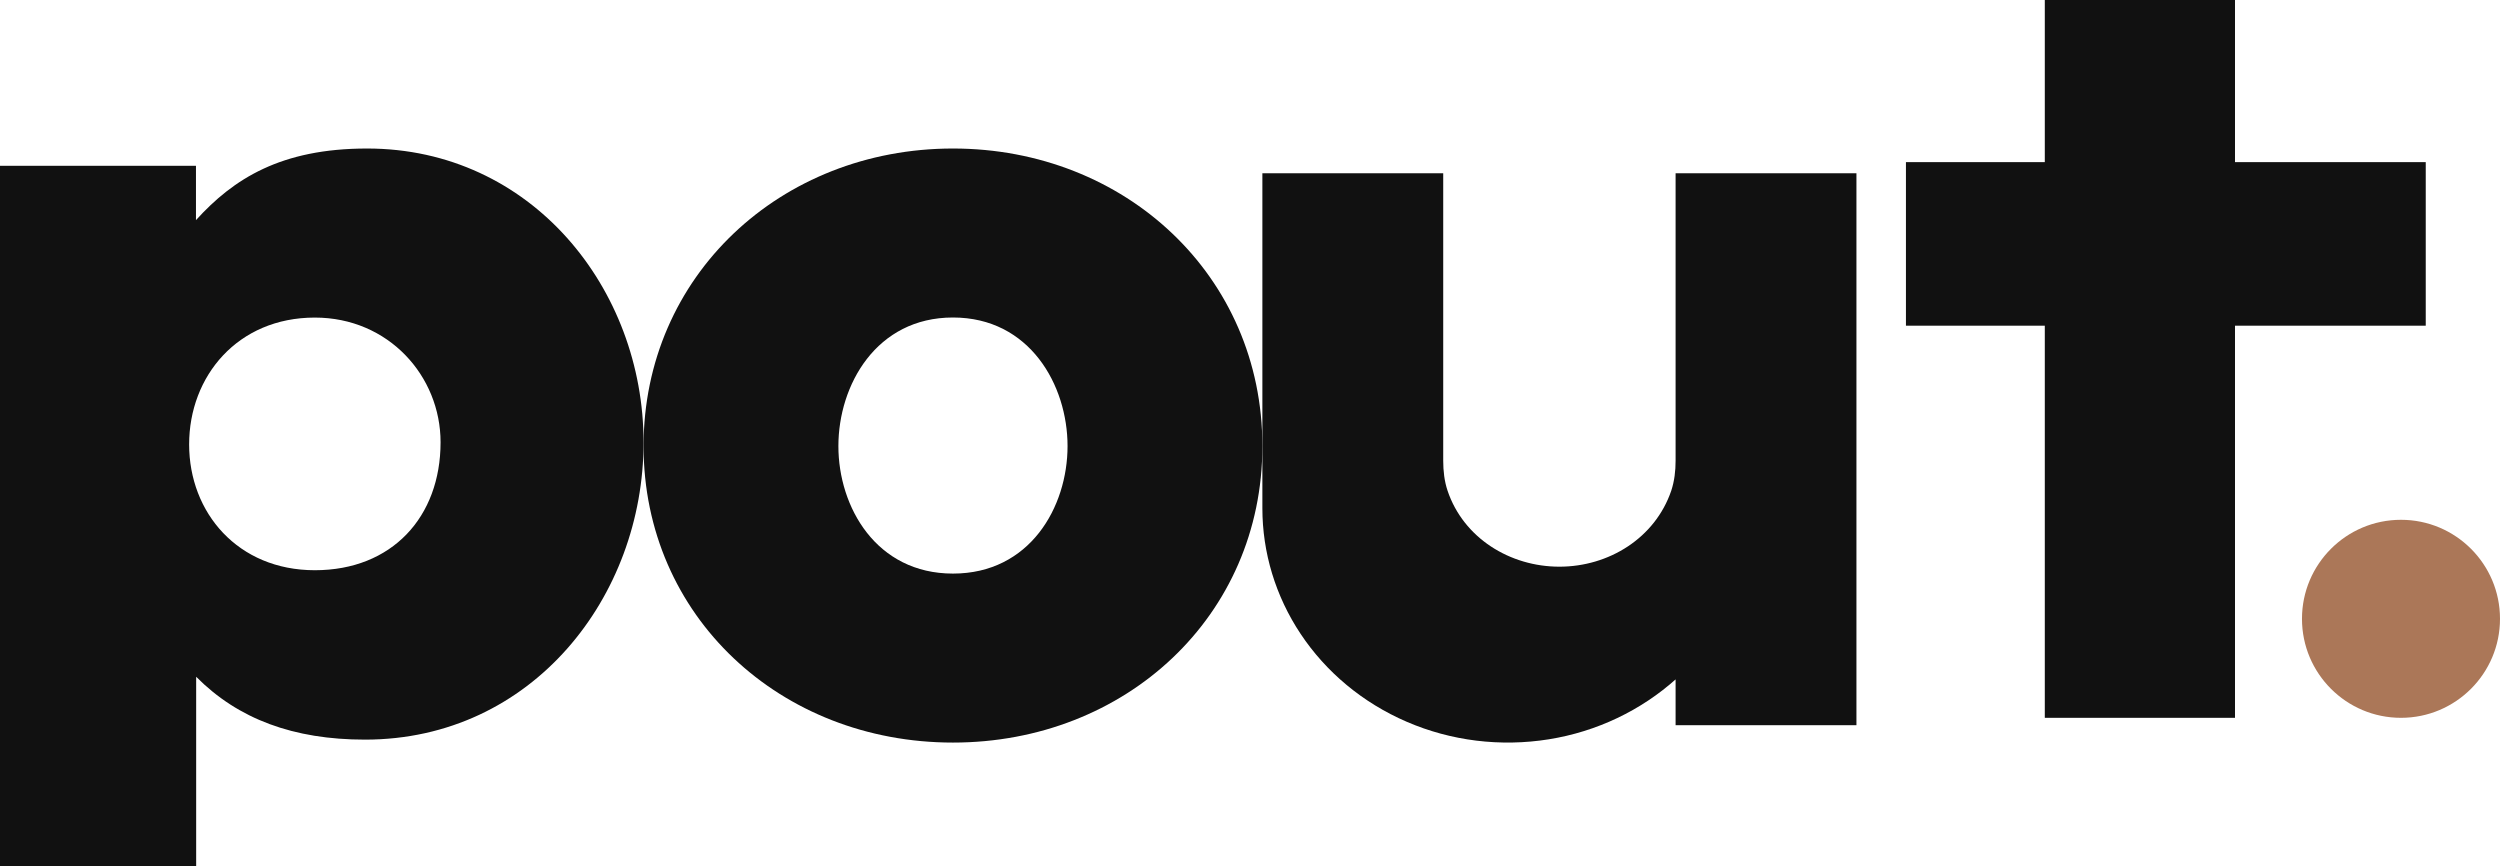
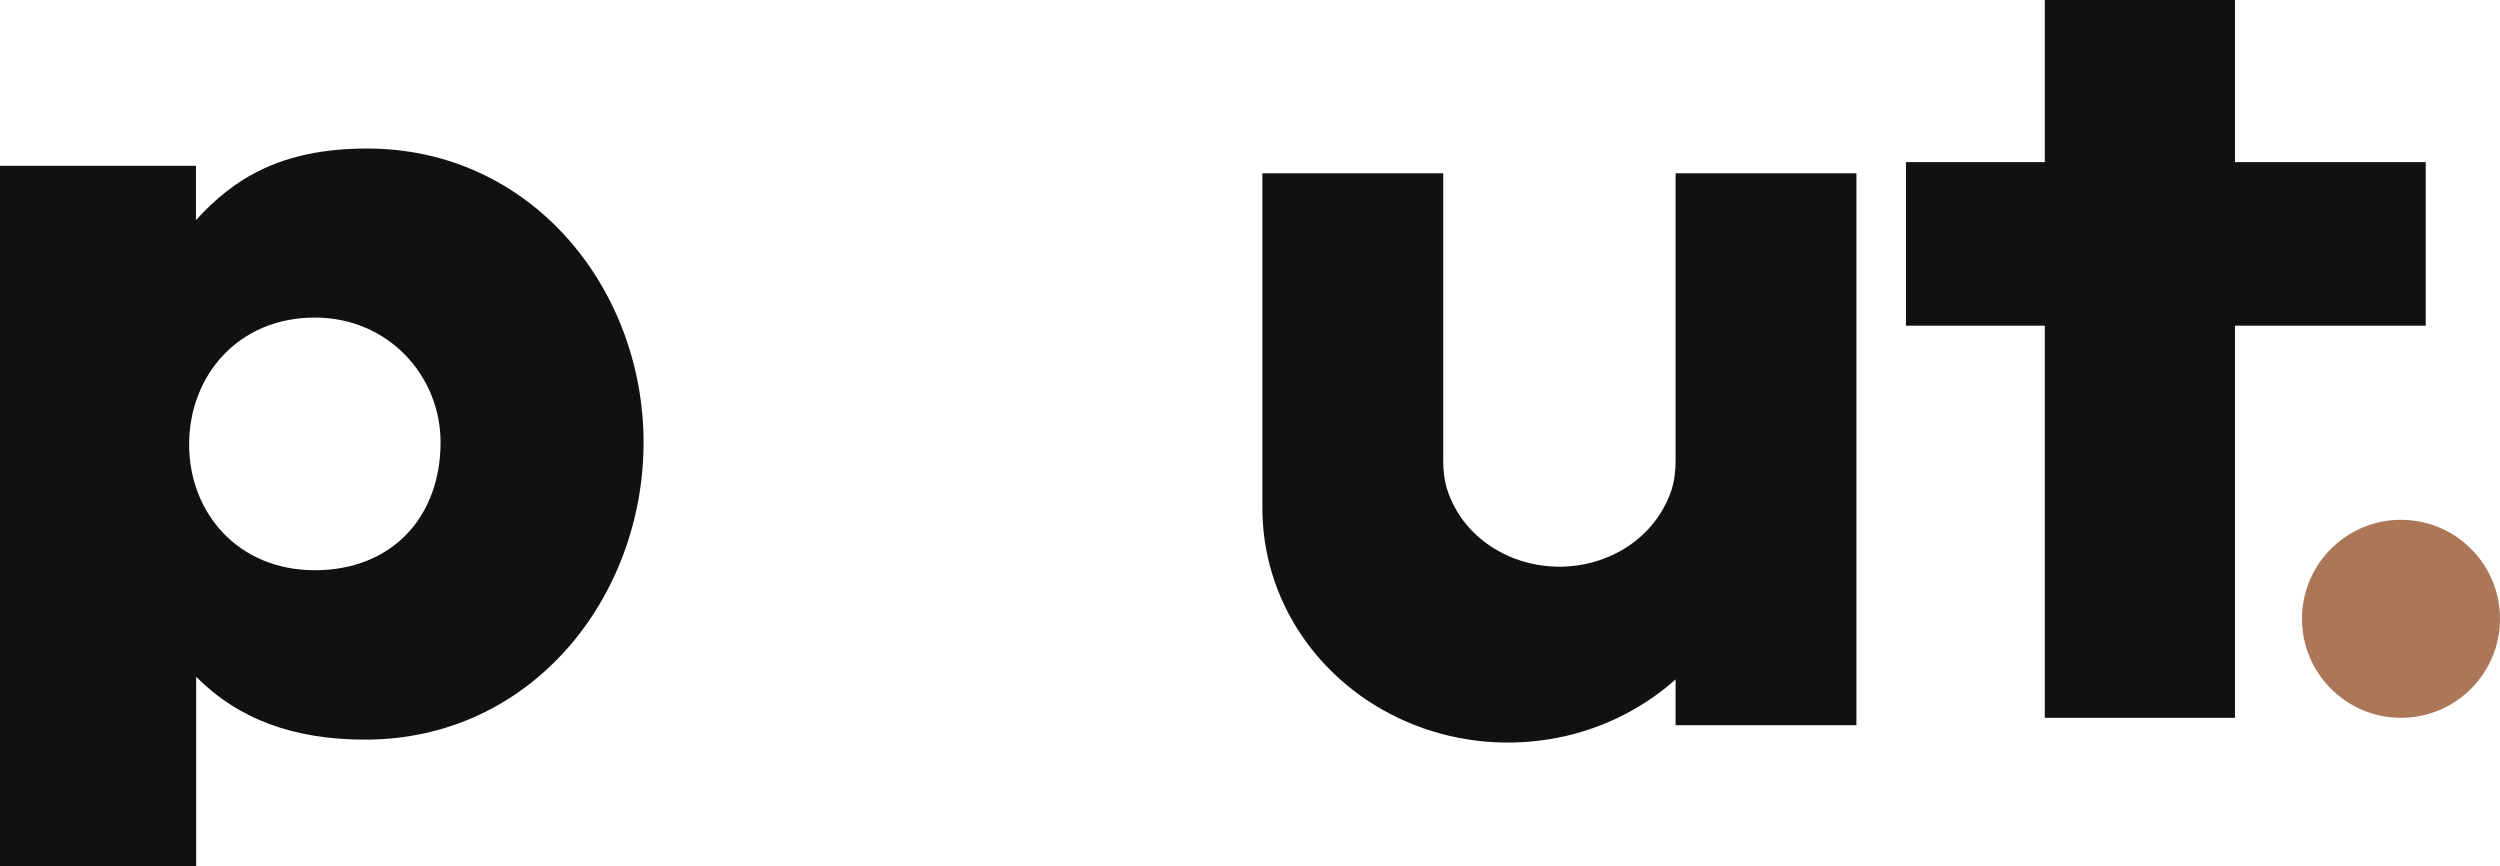
<svg xmlns="http://www.w3.org/2000/svg" fill="none" viewBox="0 0 101 35" height="35" width="101">
  <g clip-path="url(#clip0_1259_1568)">
    <path fill="#111111" d="M7.917 8.893C9.429 7.226 11.347 6 14.83 6C21.466 6 26 11.655 26 17.875C26 24.095 21.512 29.881 14.745 29.881C11.861 29.881 9.621 29.052 7.925 27.341V35H0V6.698H7.917V8.886V8.893ZM12.72 12.83C9.605 12.83 7.641 15.194 7.641 17.955C7.641 20.717 9.613 23.037 12.72 23.037C15.827 23.037 17.799 20.893 17.799 17.867C17.799 15.194 15.697 12.83 12.72 12.83Z" />
-     <path fill="#111111" d="M38.5 30C31.526 30 26 24.893 26 18.022C26 11.151 31.534 6 38.5 6C45.466 6 51 11.151 51 18.022C51 24.893 45.466 30 38.5 30ZM38.5 23.173C41.606 23.173 43.129 20.487 43.129 18.022C43.129 15.557 41.599 12.827 38.5 12.827C35.401 12.827 33.871 15.557 33.871 18.022C33.871 20.487 35.401 23.173 38.5 23.173Z" />
    <path fill="#111111" d="M67.694 27.434V29.299H75V7H67.694V18.616C67.694 19.024 67.648 19.432 67.518 19.826C66.867 21.735 64.999 22.894 63 22.894C61.001 22.894 59.125 21.735 58.482 19.826C58.352 19.44 58.306 19.024 58.306 18.616V7H51V20.533C51 22.318 51.528 24.082 52.547 25.612C53.565 27.142 55.043 28.389 56.835 29.161C58.62 29.933 60.618 30.181 62.571 29.868C64.524 29.555 66.301 28.695 67.71 27.434H67.694Z" />
    <path fill="#111111" d="M90.294 6.55V0H82.61V6.55H82.317H77V13.158H82.61V29H90.294V13.158H98V6.55H90.294Z" />
    <path fill="#AB7758" d="M97 29C99.209 29 101 27.209 101 25C101 22.791 99.209 21 97 21C94.791 21 93 22.791 93 25C93 27.209 94.791 29 97 29Z" />
  </g>
  <defs>
    <clipPath id="clip0_1259_1568">
      <rect fill="white" height="35" width="101" />
    </clipPath>
  </defs>
</svg>